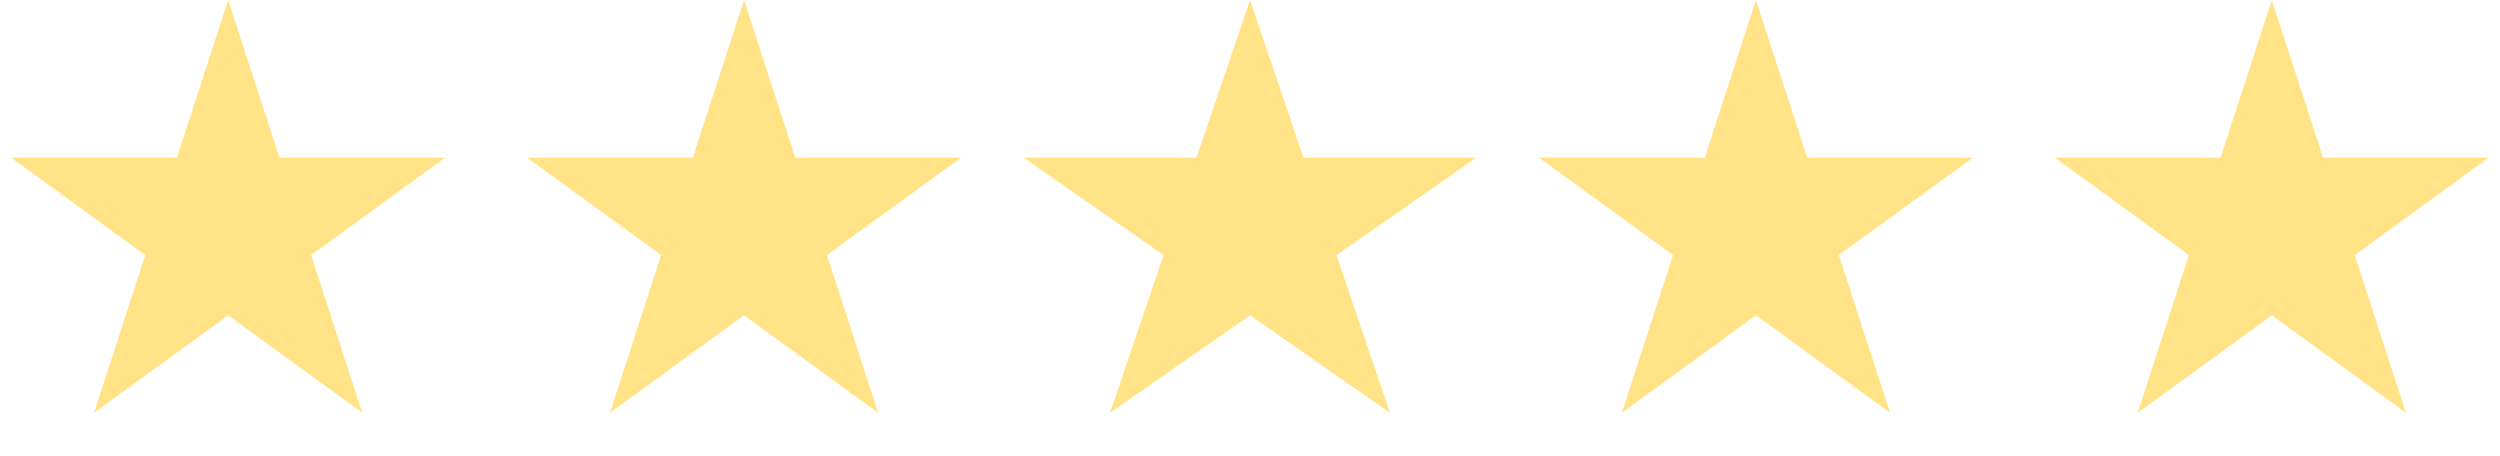
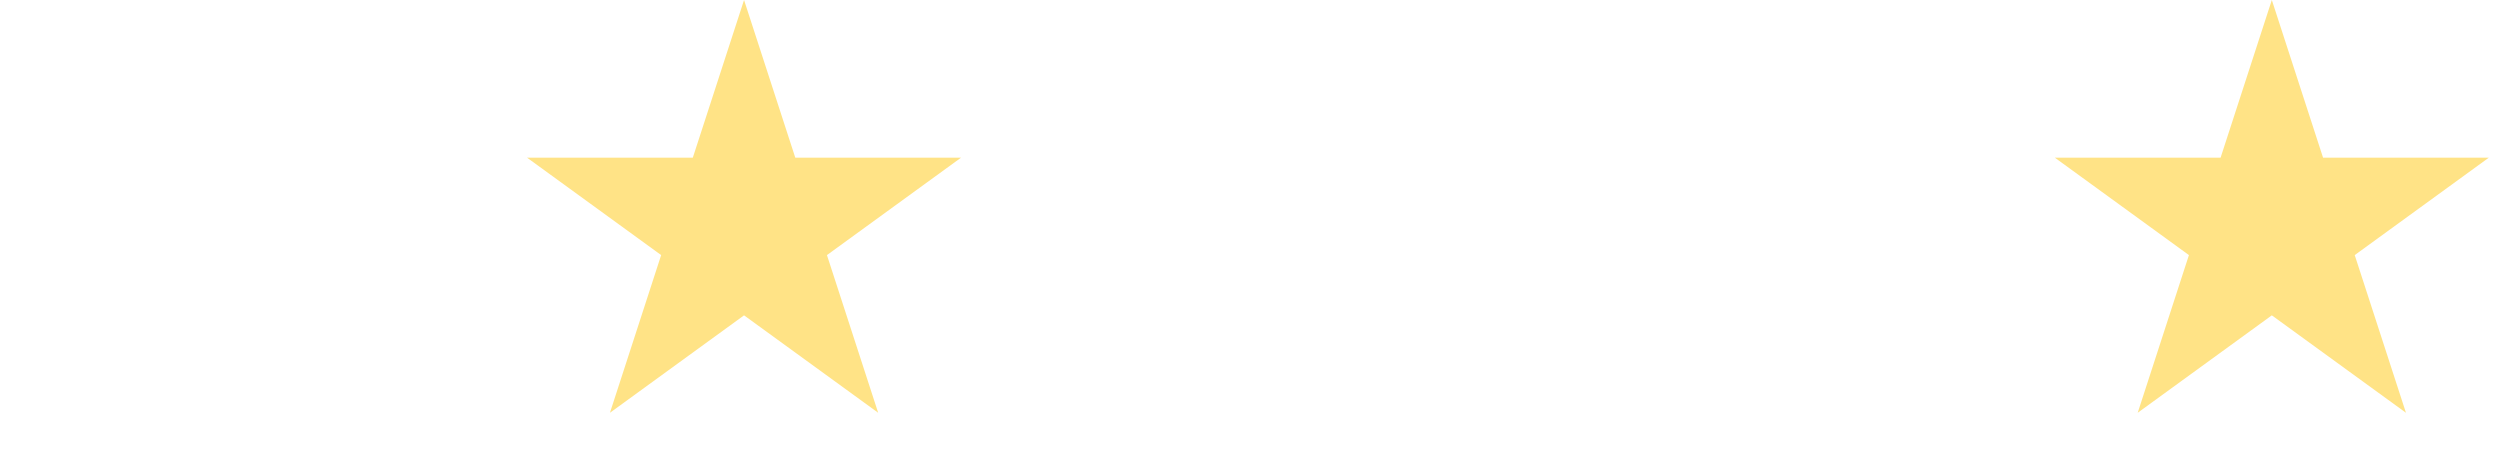
<svg xmlns="http://www.w3.org/2000/svg" width="126" height="23" viewBox="0 0 126 23" fill="none">
-   <path d="M11.5 0L14.082 7.946H22.437L15.678 12.857L18.259 20.804L11.5 15.893L4.74 20.804L7.322 12.857L0.563 7.946H8.918L11.5 0Z" fill="#FFE386" />
  <path d="M37.5 0L40.082 7.946H48.437L41.678 12.857L44.26 20.804L37.5 15.893L30.741 20.804L33.322 12.857L26.563 7.946H34.918L37.5 0Z" fill="#FFE386" />
-   <path d="M63 0L65.694 7.946H74.413L67.359 12.857L70.053 20.804L63 15.893L55.947 20.804L58.641 12.857L51.587 7.946H60.306L63 0Z" fill="#FFE386" />
-   <path d="M88.5 0L91.082 7.946H99.437L92.678 12.857L95.26 20.804L88.5 15.893L81.74 20.804L84.322 12.857L77.563 7.946H85.918L88.5 0Z" fill="#FFE386" />
  <path d="M114.5 0L117.082 7.946H125.437L118.678 12.857L121.26 20.804L114.5 15.893L107.74 20.804L110.322 12.857L103.563 7.946H111.918L114.5 0Z" fill="#FFE386" />
</svg>